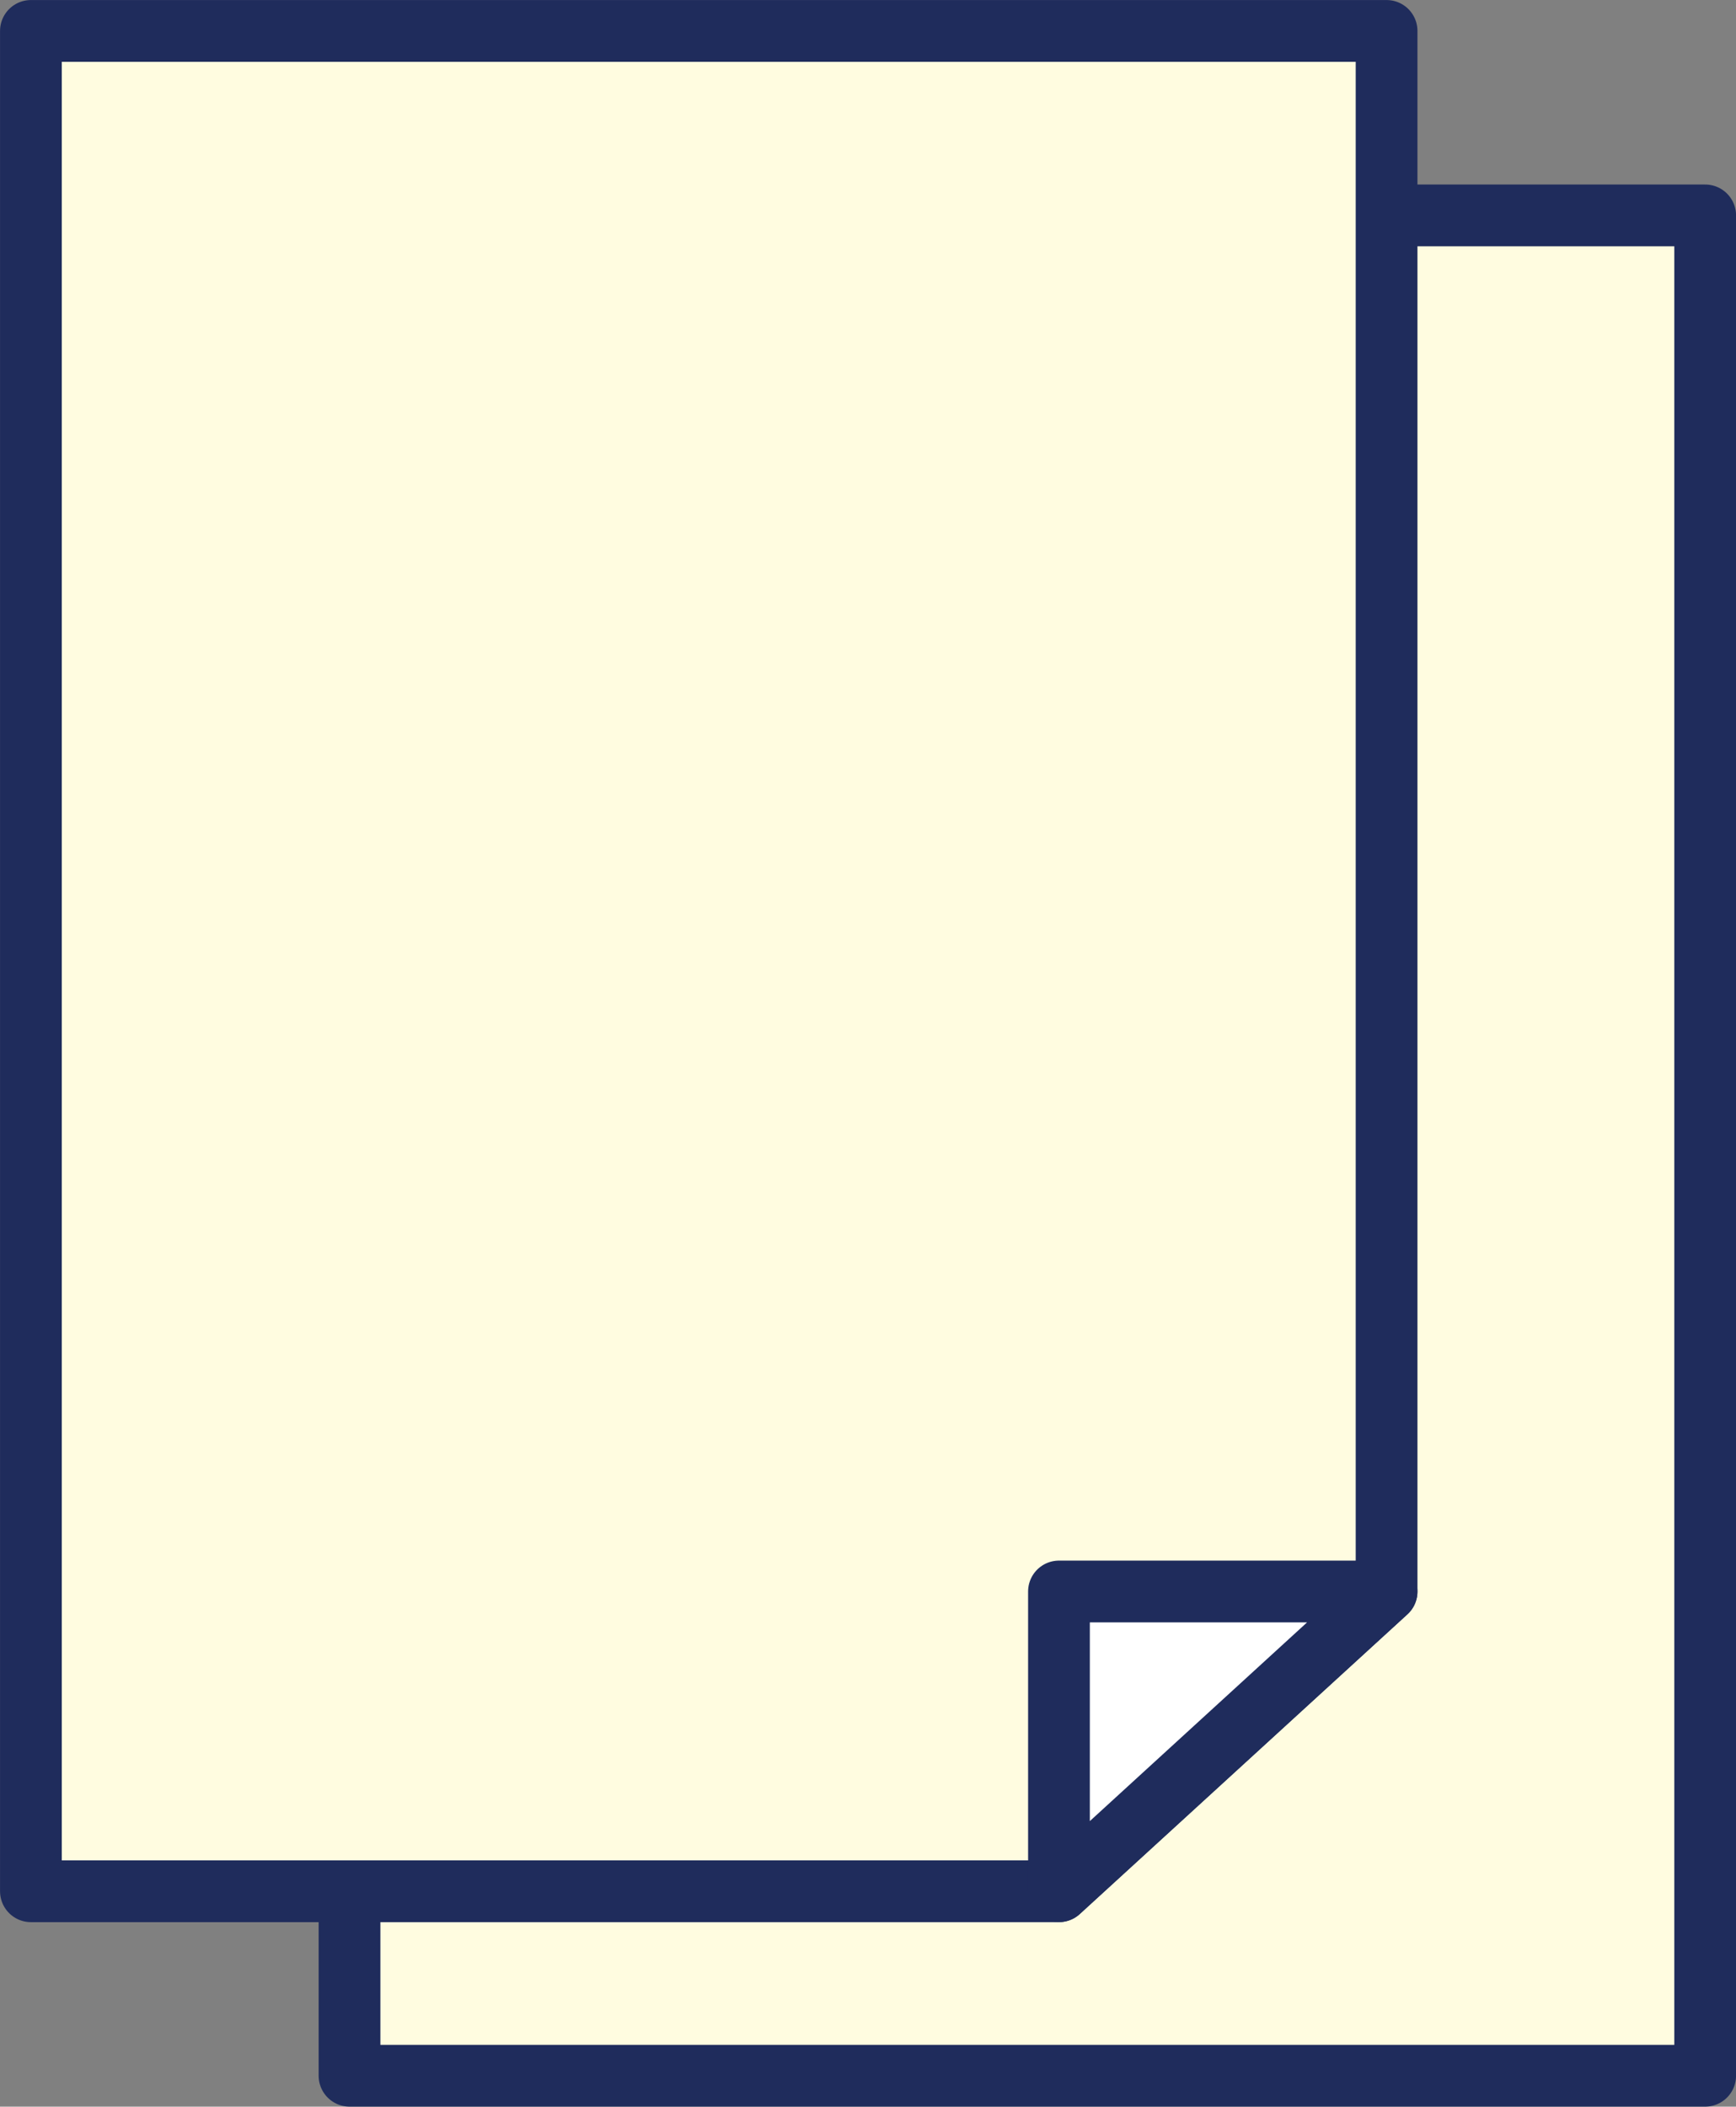
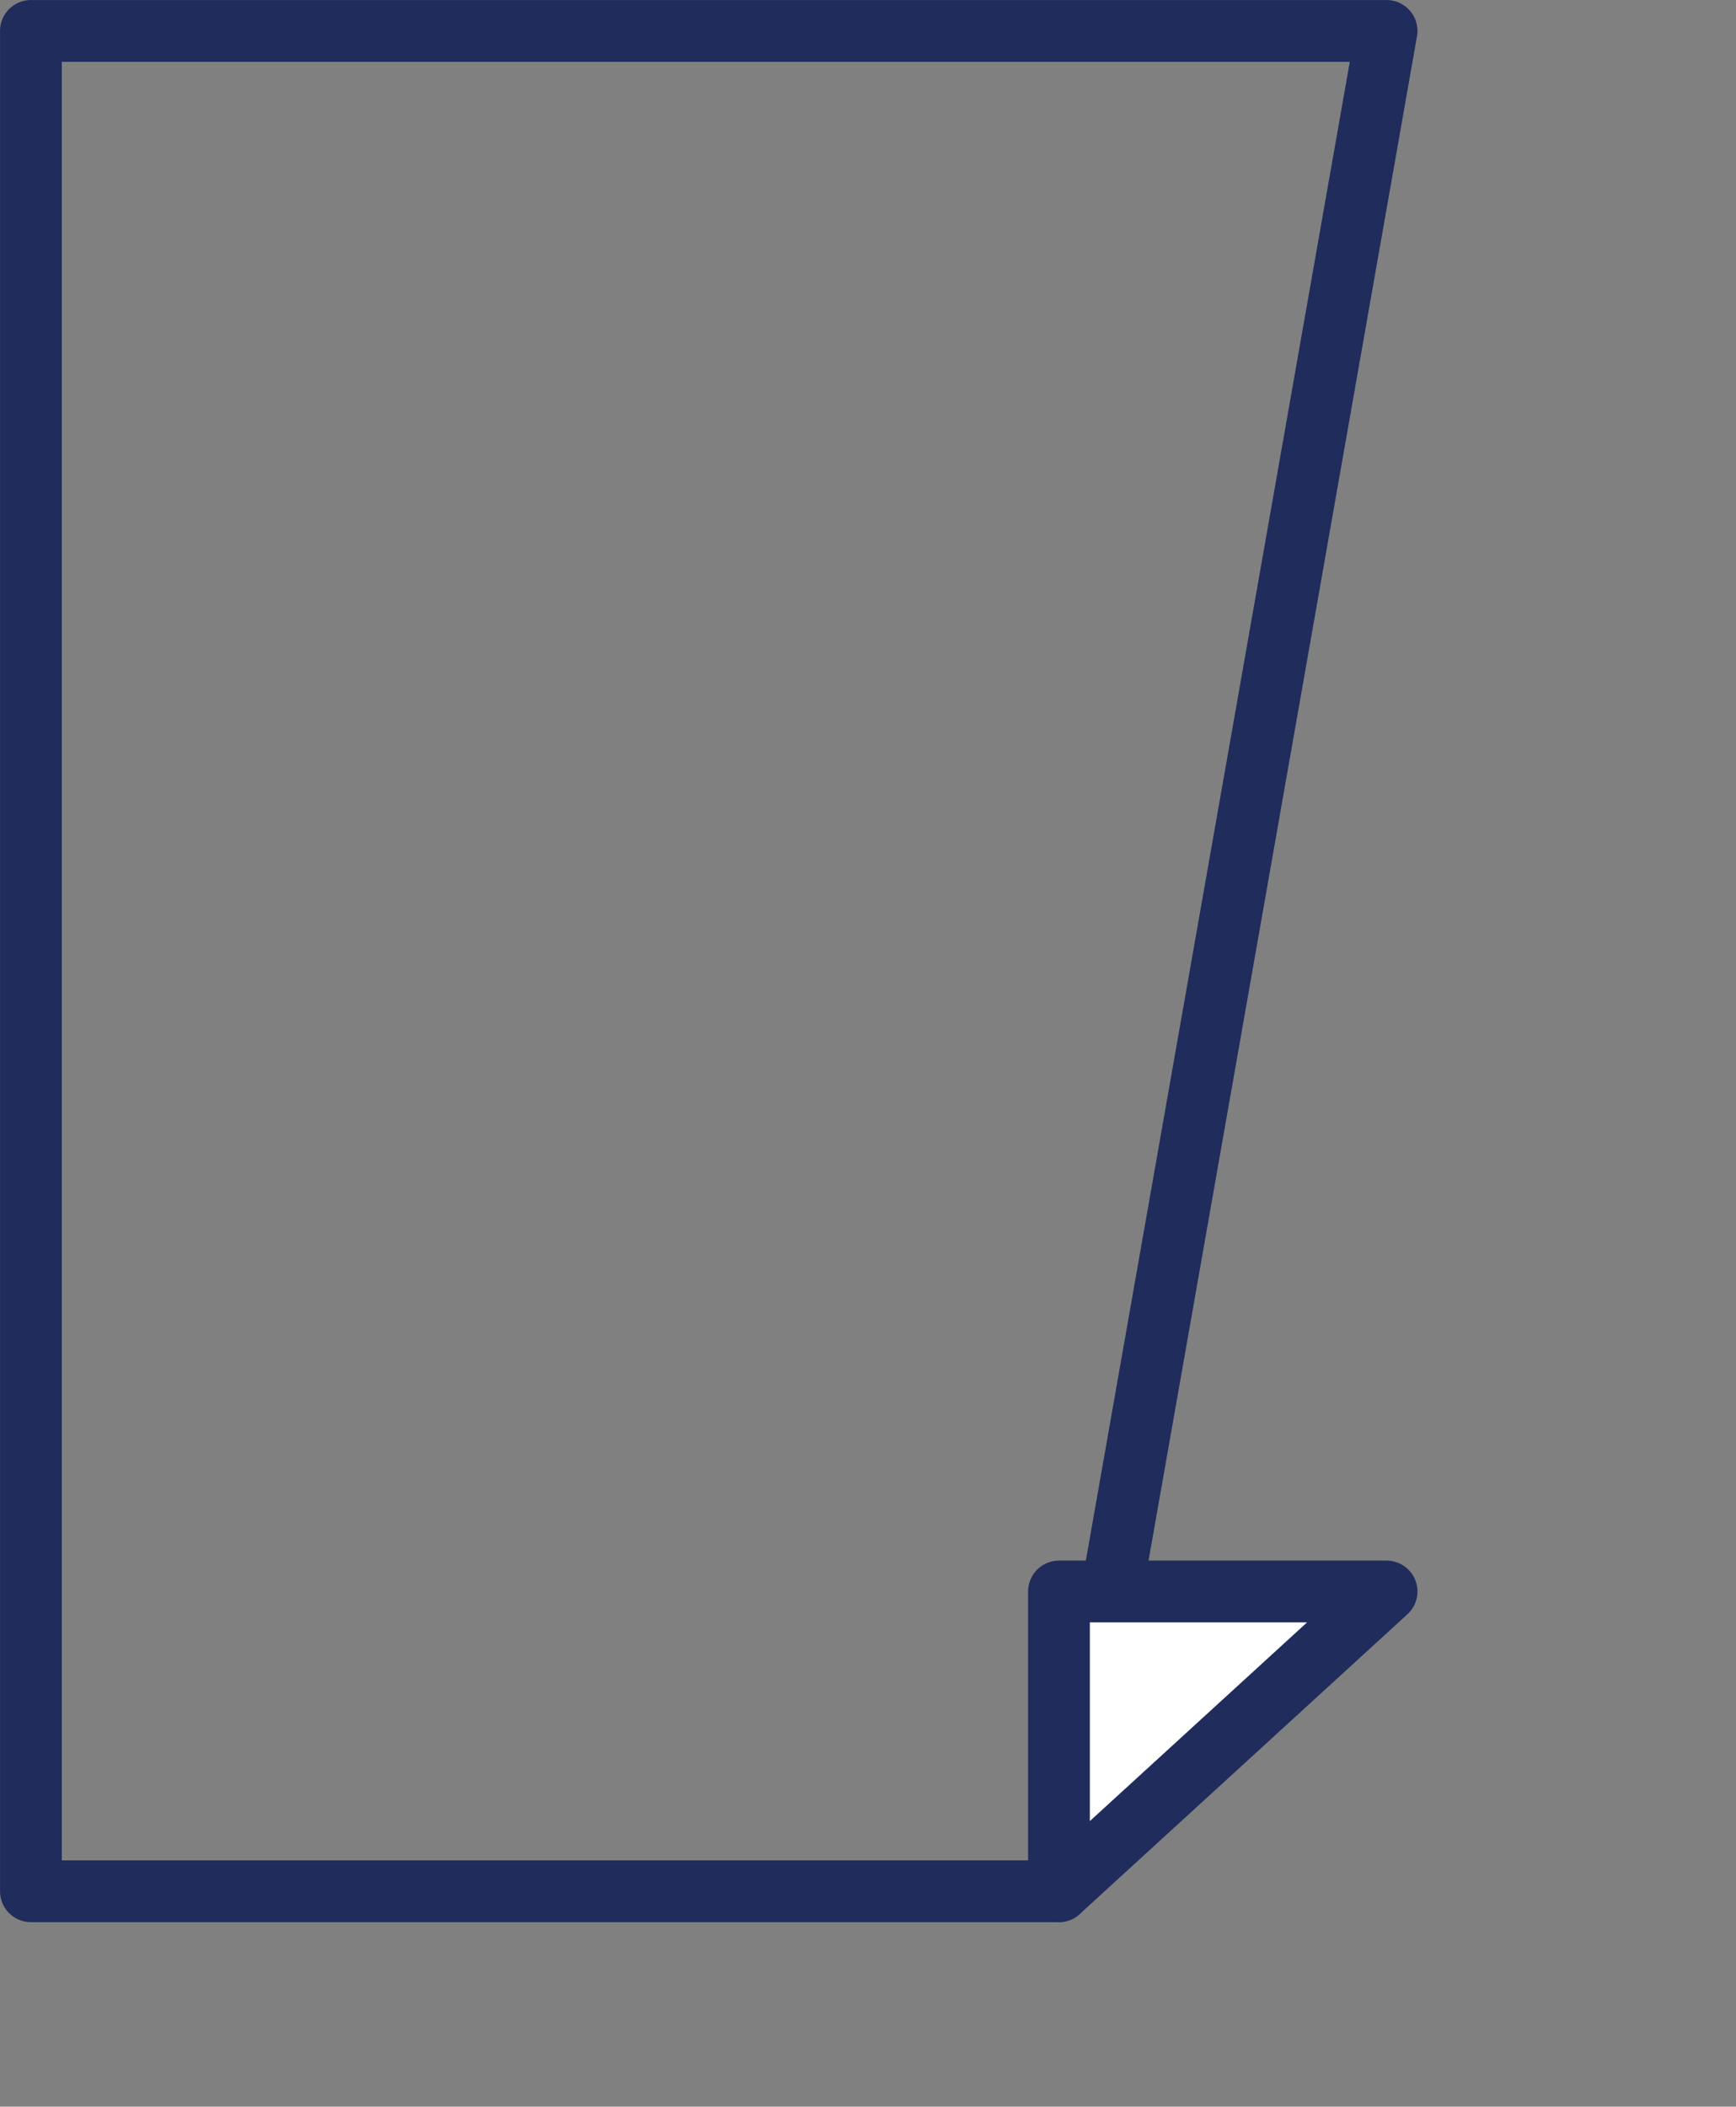
<svg xmlns="http://www.w3.org/2000/svg" width="19.431" height="23.57" viewBox="0 0 19.431 23.57">
  <rect x="0" y="0" width="19.431" height="23.57" fill="#808080" stroke="none" />
  <g id="グループ_597" data-name="グループ 597" transform="translate(-956.566 -764.722)">
-     <path id="パス_656" data-name="パス 656" d="M30.478,275.617v20.814H45.652V275.617Z" transform="translate(930 491.515)" fill="#fffce0" />
-     <path id="パス_657" data-name="パス 657" d="M30.478,275.617v20.814H45.652V275.617Z" transform="translate(930 491.515)" fill="none" stroke="#1f2c5c" stroke-linecap="round" stroke-linejoin="round" stroke-width="0.691" />
-     <path id="パス_658" data-name="パス 658" d="M42.086,273.553H26.912v20.814H38.419l3.667-3.353Z" transform="translate(930 491.515)" fill="#fffce0" />
-     <path id="パス_659" data-name="パス 659" d="M42.086,273.553H26.912v20.814H38.419l3.667-3.353Z" transform="translate(930 491.515)" fill="none" stroke="#1f2c5c" stroke-linecap="round" stroke-linejoin="round" stroke-width="0.691" />
+     <path id="パス_659" data-name="パス 659" d="M42.086,273.553H26.912v20.814H38.419Z" transform="translate(930 491.515)" fill="none" stroke="#1f2c5c" stroke-linecap="round" stroke-linejoin="round" stroke-width="0.691" />
    <path id="パス_660" data-name="パス 660" d="M38.419,294.366l3.667-3.353H38.419Z" transform="translate(930 491.515)" fill="#fff" />
    <path id="パス_661" data-name="パス 661" d="M38.419,294.366l3.667-3.353H38.419Z" transform="translate(930 491.515)" fill="none" stroke="#1f2c5c" stroke-linecap="round" stroke-linejoin="round" stroke-width="0.691" />
  </g>
</svg>